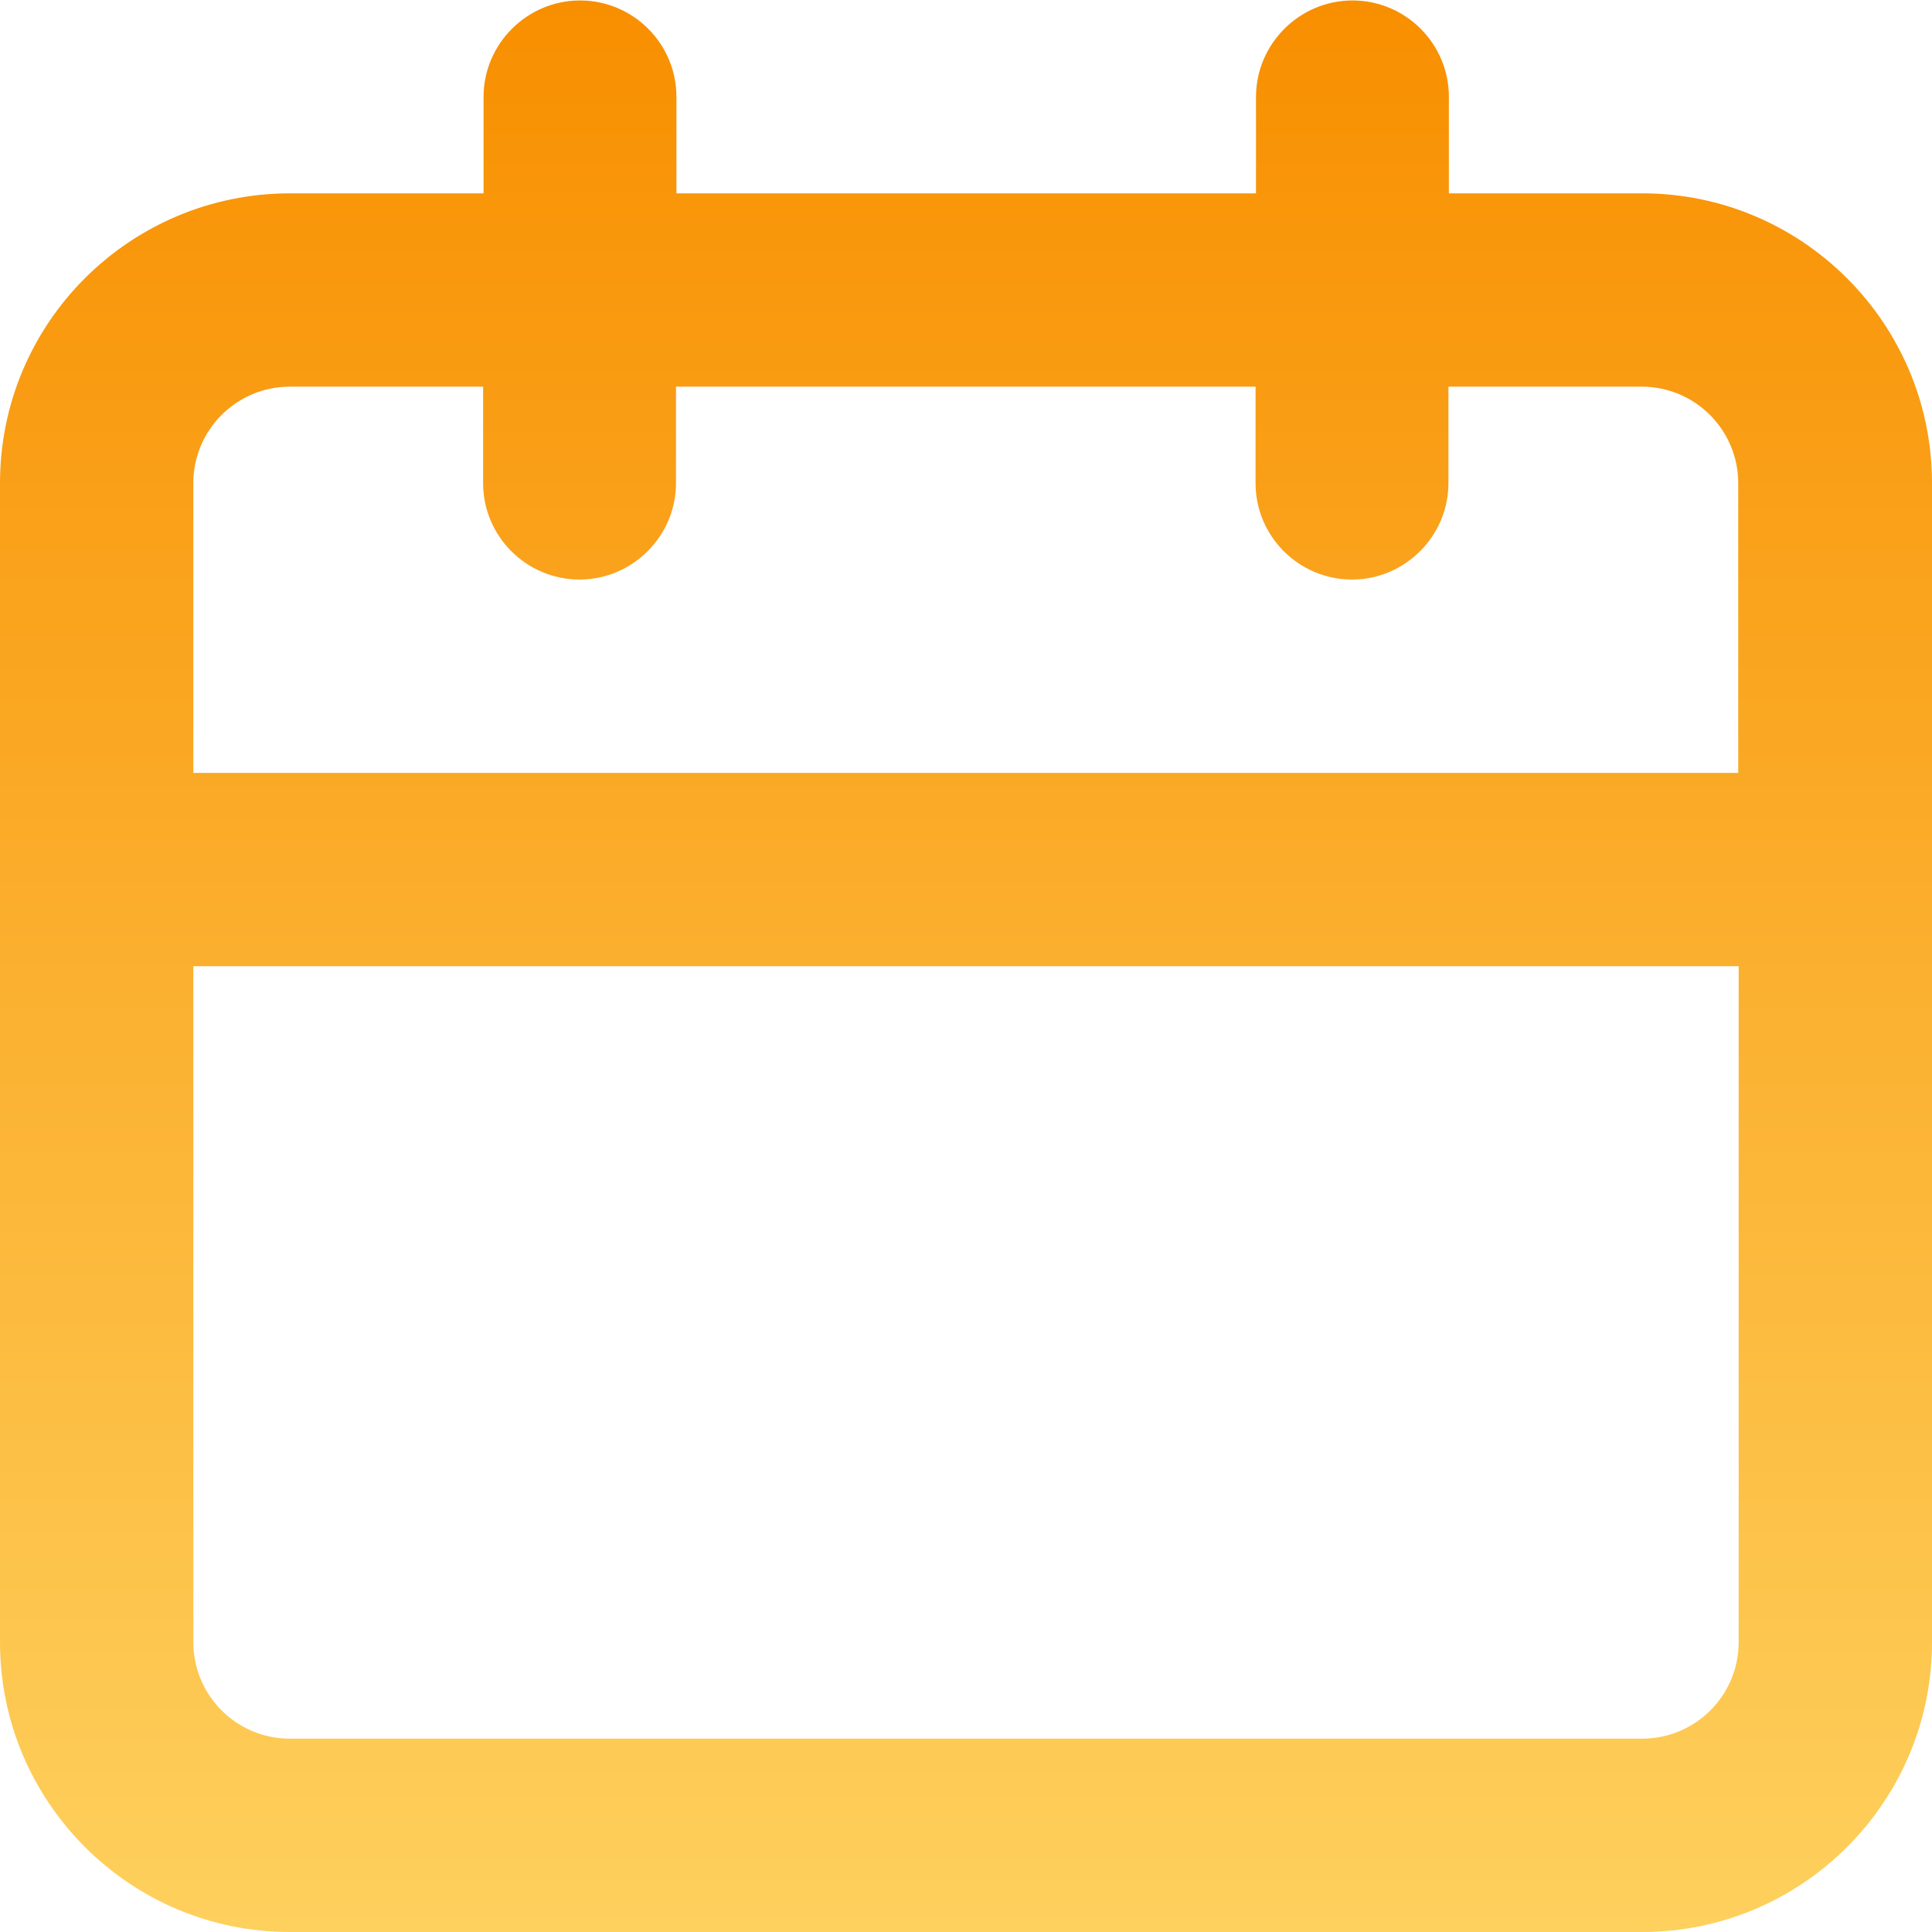
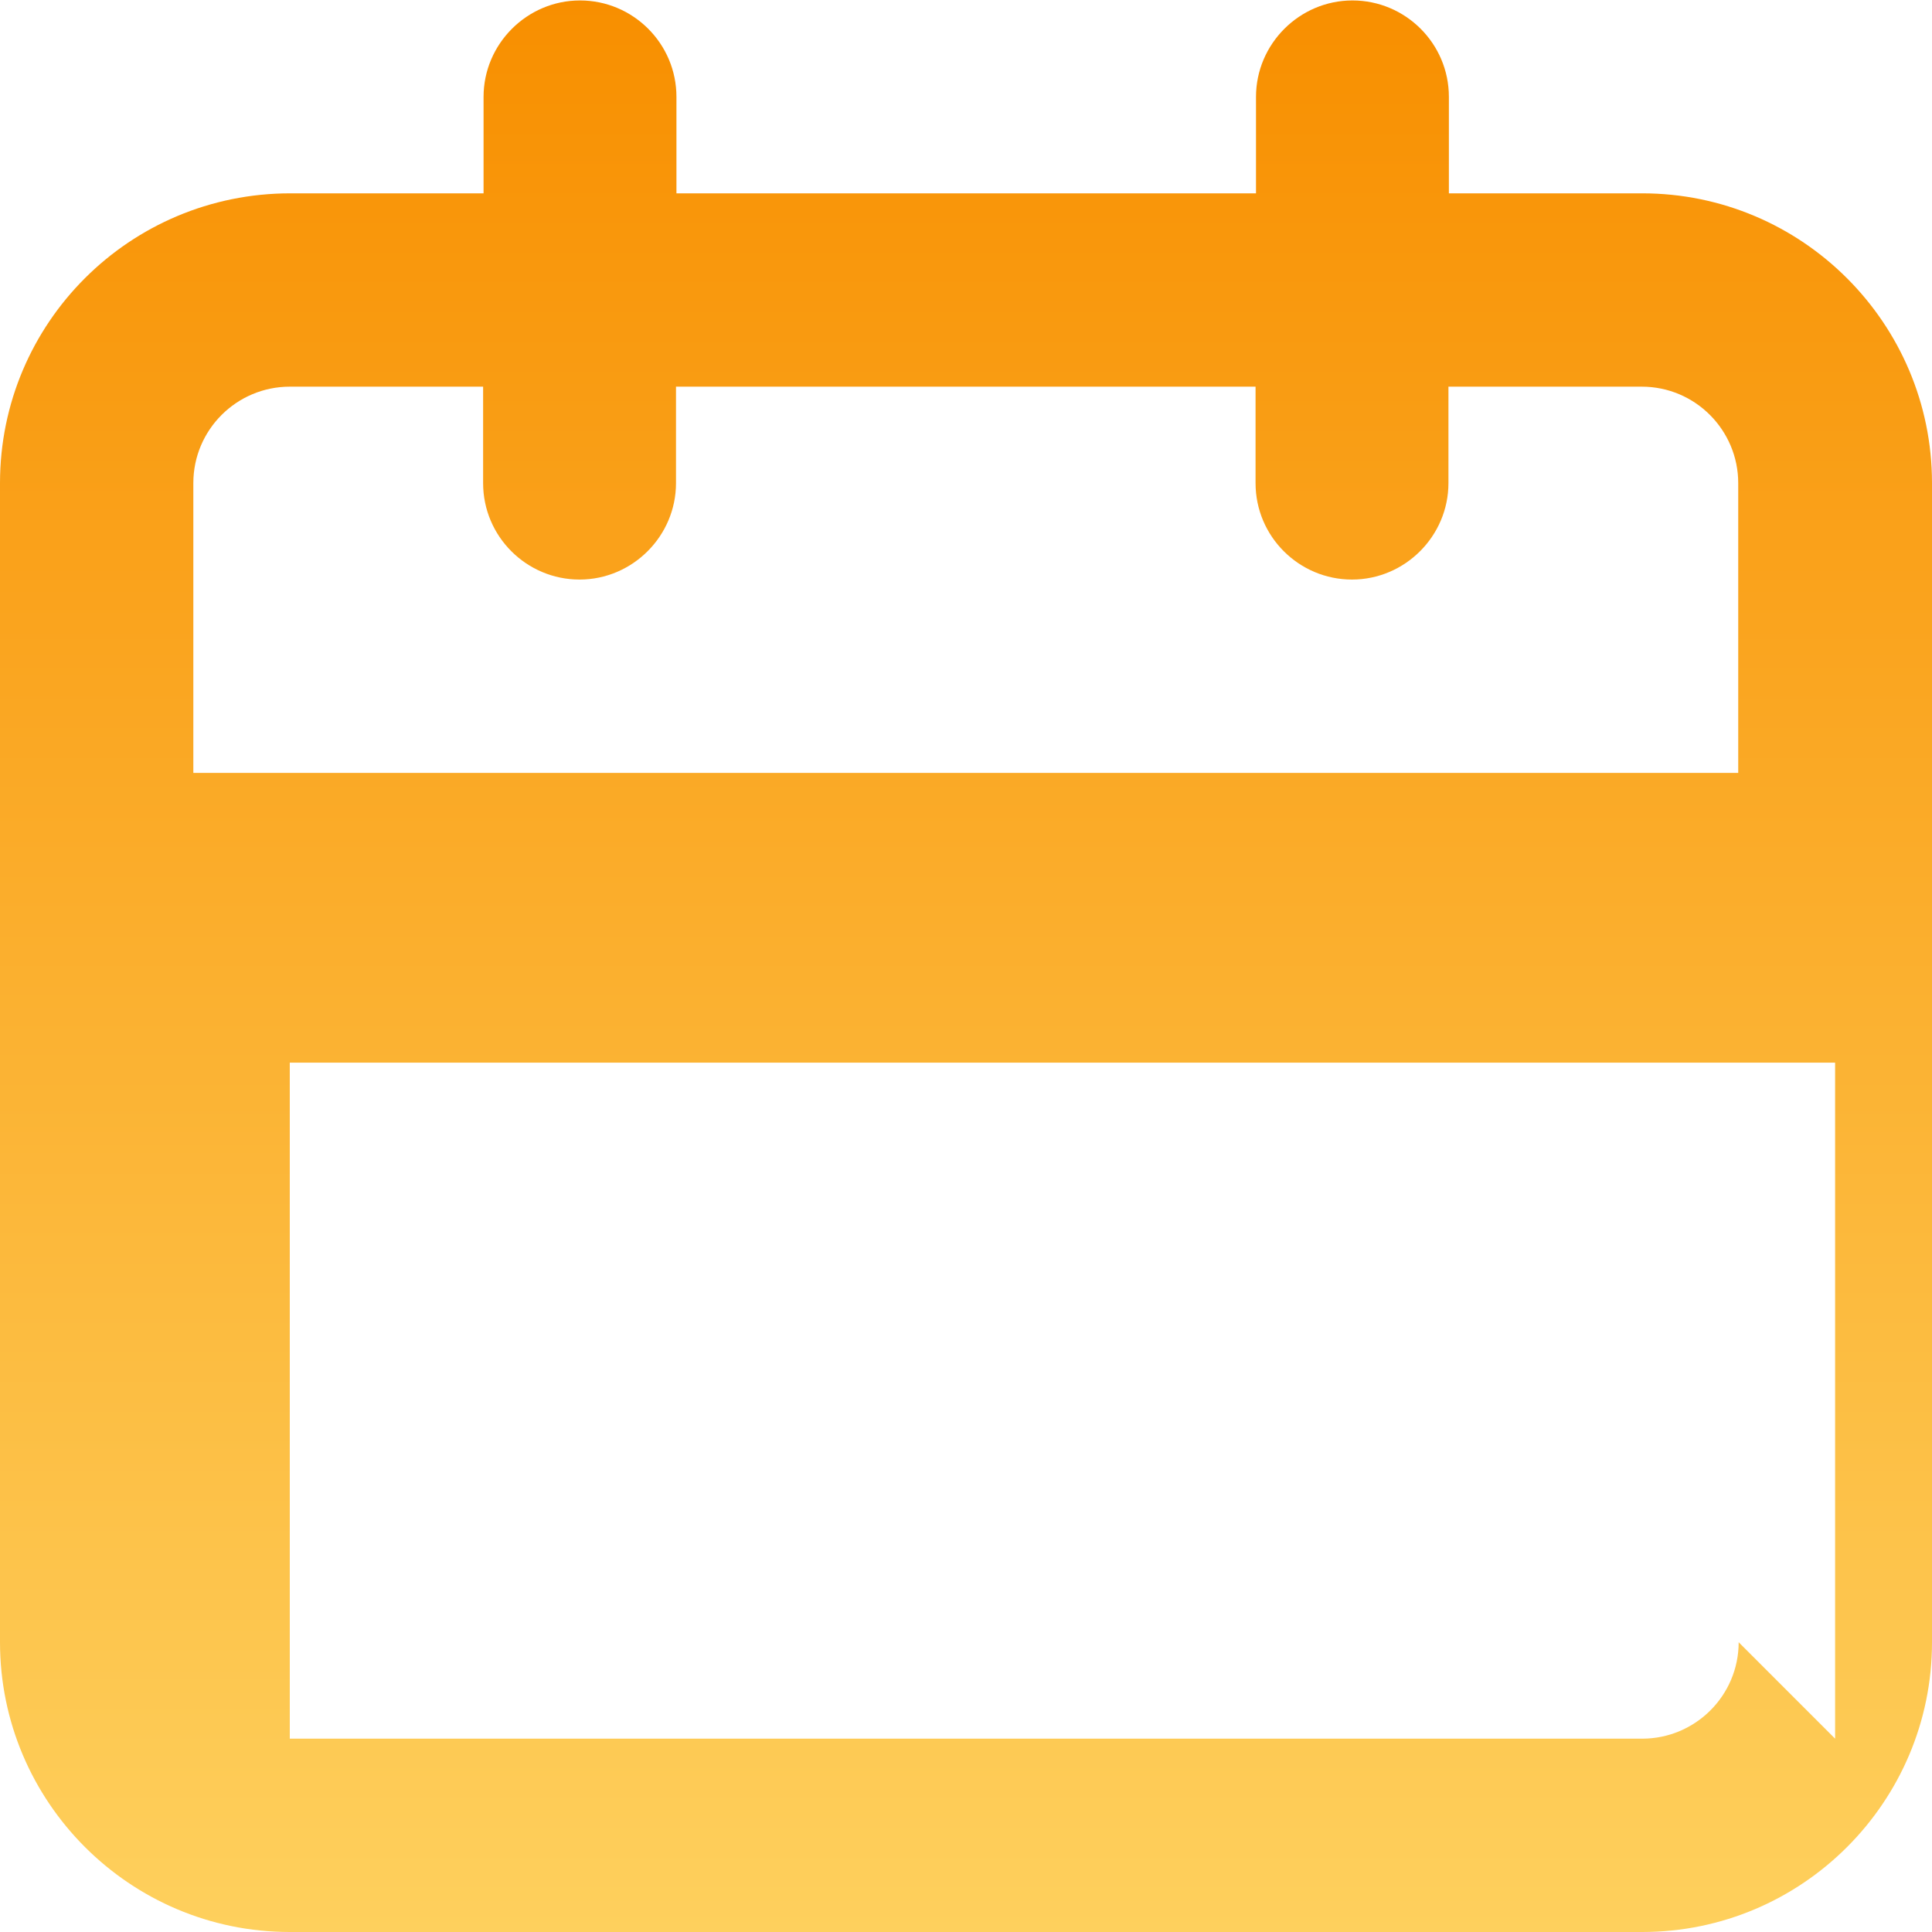
<svg xmlns="http://www.w3.org/2000/svg" id="Layer_1" version="1.1" viewBox="0 0 426.7 426.7">
  <defs>
    <style>
      .st0 {
        fill: url(#linear-gradient);
      }
    </style>
    <linearGradient id="linear-gradient" x1="213.3" y1="0" x2="213.3" y2="426.7" gradientUnits="userSpaceOnUse">
      <stop offset="0" stop-color="#f88f00" />
      <stop offset="1" stop-color="#fed05d" />
    </linearGradient>
  </defs>
-   <path class="st0" d="M362.7,42.7h-42.7v-21.3c0-11.8-9.6-21.3-21.3-21.3s-21.3,9.6-21.3,21.3v21.3h-128v-21.3c0-11.8-9.6-21.3-21.3-21.3s-21.3,9.6-21.3,21.3v21.3h-42.7C28.7,42.7,0,71.3,0,106.7v256c0,35.3,28.7,64,64,64h298.7c35.3,0,64-28.7,64-64V106.7c0-35.3-28.7-64-64-64M384,362.7c0,11.8-9.6,21.3-21.3,21.3H64c-11.8,0-21.3-9.6-21.3-21.3v-149.3h341.3v149.3ZM384,170.7H42.7v-64c0-11.8,9.6-21.3,21.3-21.3h42.7v21.3c0,11.8,9.6,21.3,21.3,21.3s21.3-9.6,21.3-21.3v-21.3h128v21.3c0,11.8,9.6,21.3,21.3,21.3s21.3-9.6,21.3-21.3v-21.3h42.7c11.8,0,21.3,9.6,21.3,21.3v64Z" />
+   <path class="st0" d="M362.7,42.7h-42.7v-21.3c0-11.8-9.6-21.3-21.3-21.3s-21.3,9.6-21.3,21.3v21.3h-128v-21.3c0-11.8-9.6-21.3-21.3-21.3s-21.3,9.6-21.3,21.3v21.3h-42.7C28.7,42.7,0,71.3,0,106.7v256c0,35.3,28.7,64,64,64h298.7c35.3,0,64-28.7,64-64V106.7c0-35.3-28.7-64-64-64M384,362.7c0,11.8-9.6,21.3-21.3,21.3H64v-149.3h341.3v149.3ZM384,170.7H42.7v-64c0-11.8,9.6-21.3,21.3-21.3h42.7v21.3c0,11.8,9.6,21.3,21.3,21.3s21.3-9.6,21.3-21.3v-21.3h128v21.3c0,11.8,9.6,21.3,21.3,21.3s21.3-9.6,21.3-21.3v-21.3h42.7c11.8,0,21.3,9.6,21.3,21.3v64Z" />
</svg>